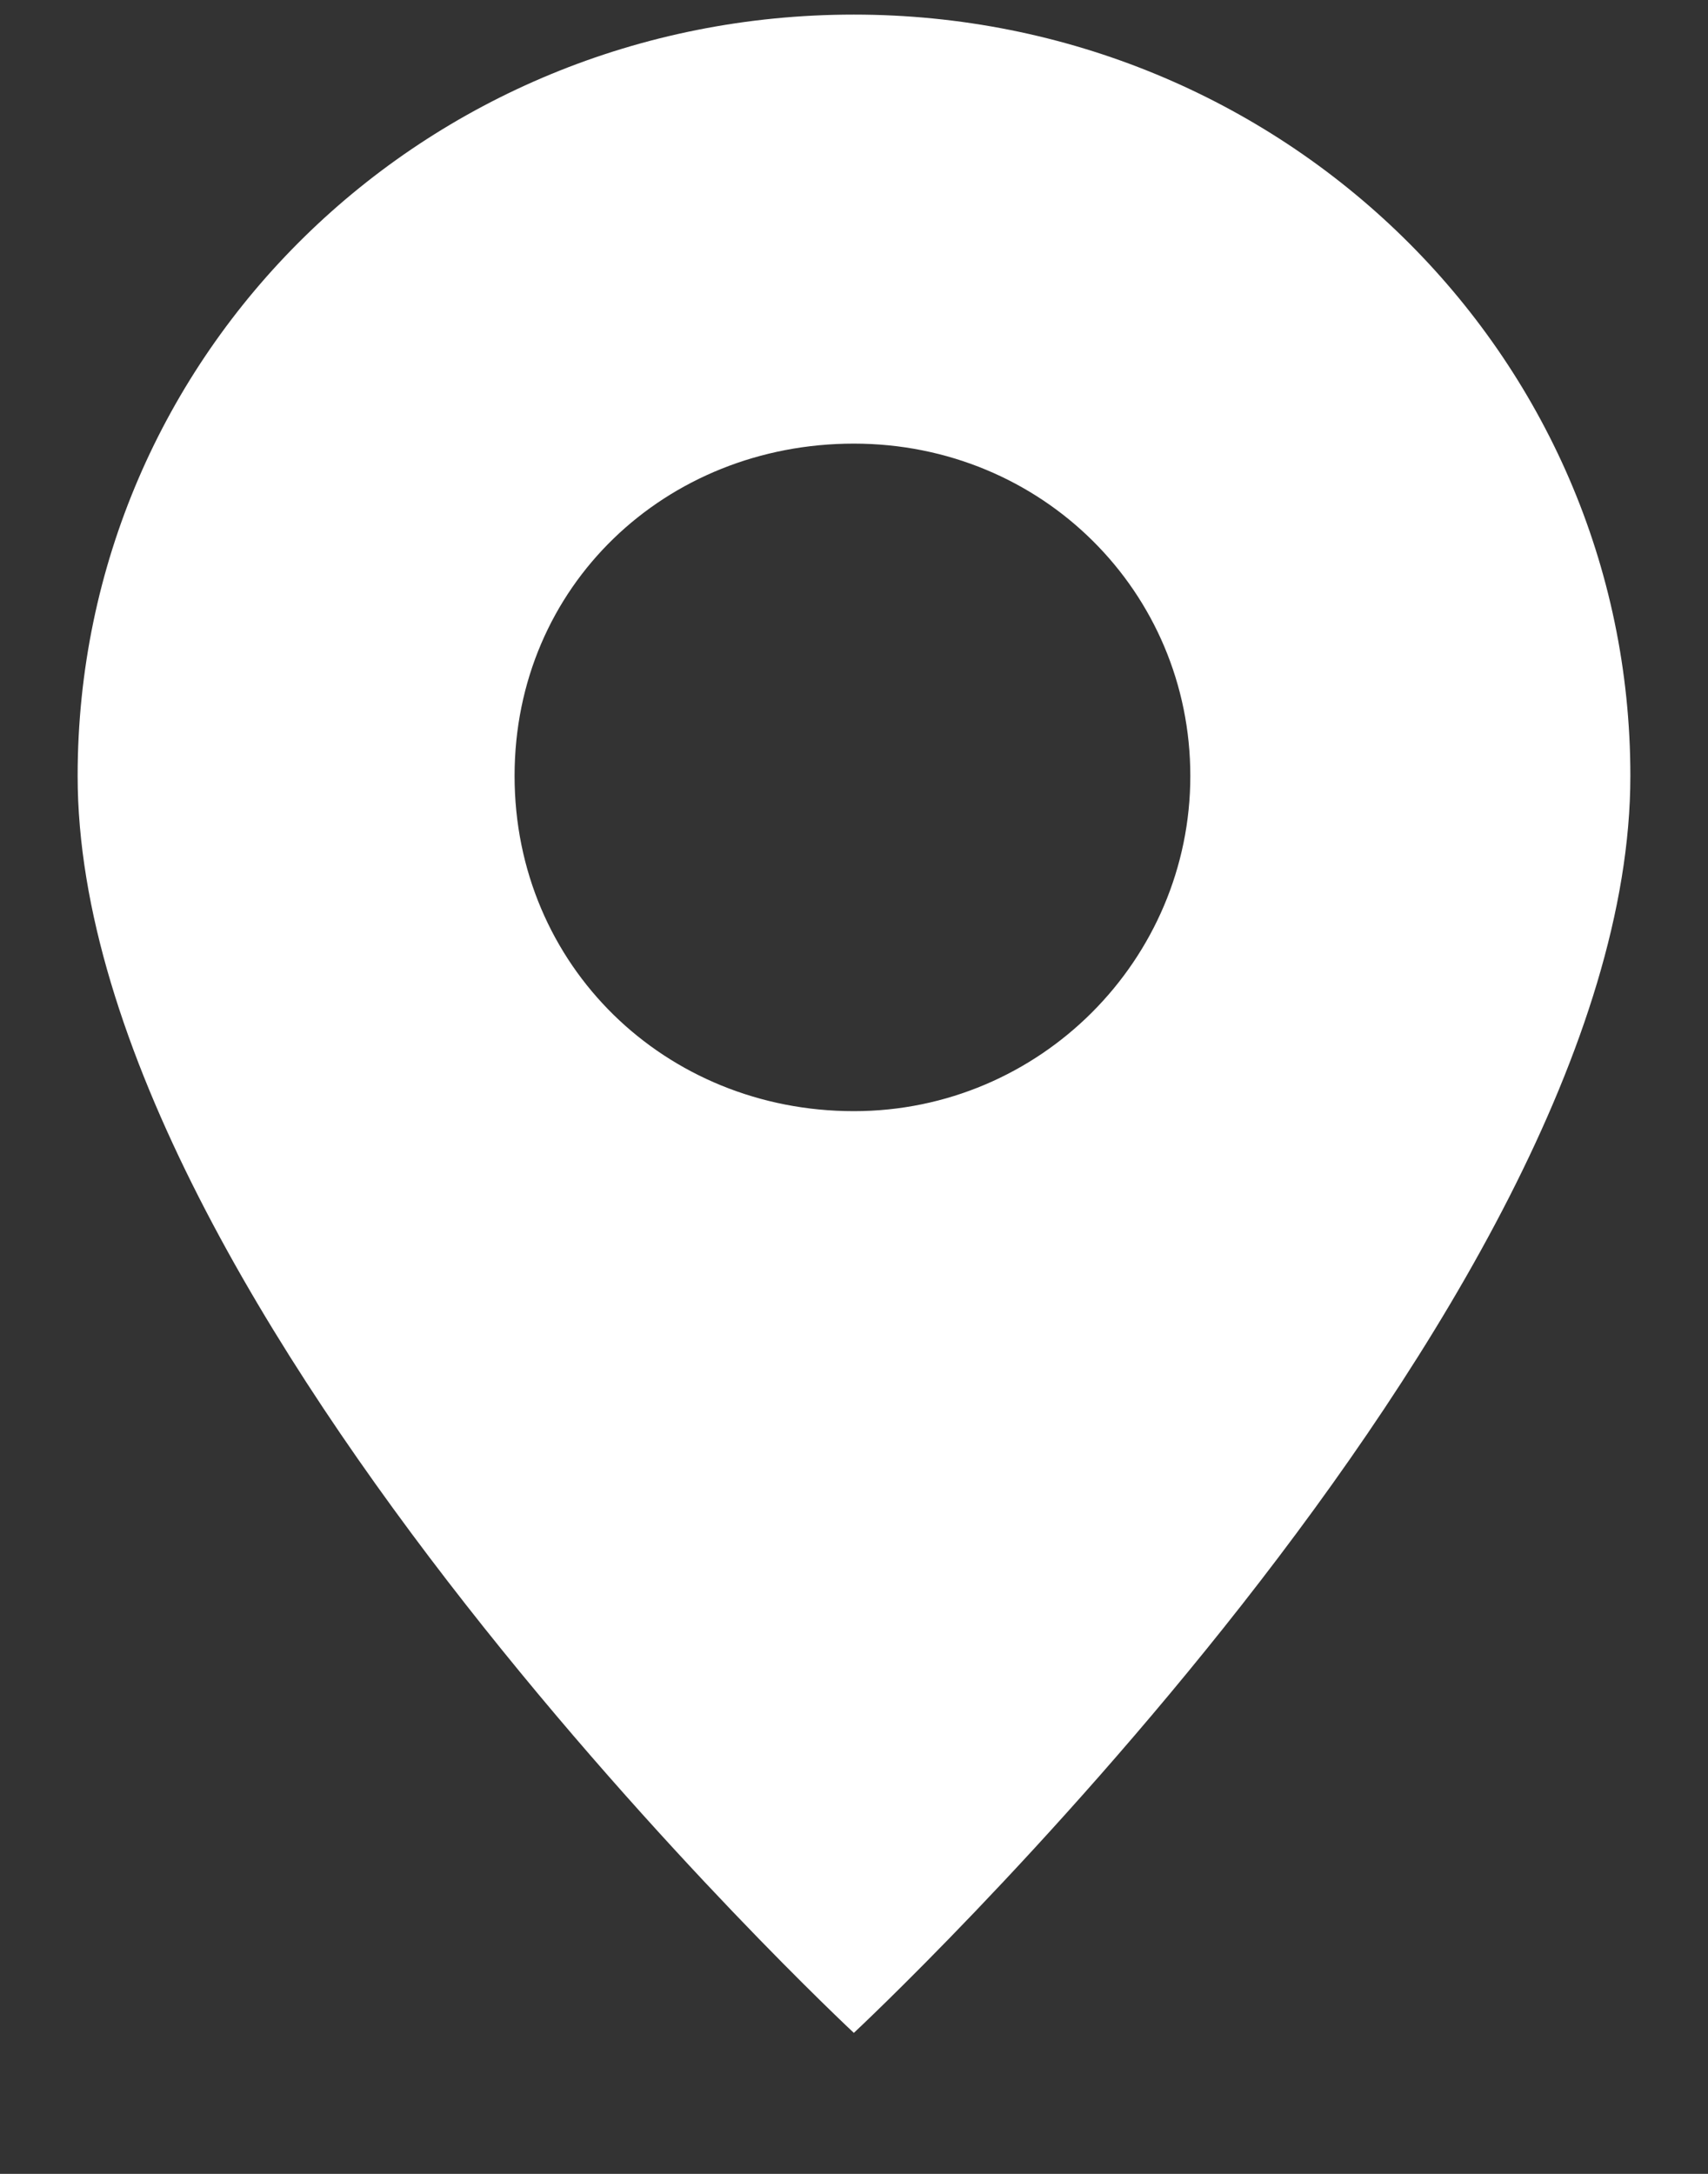
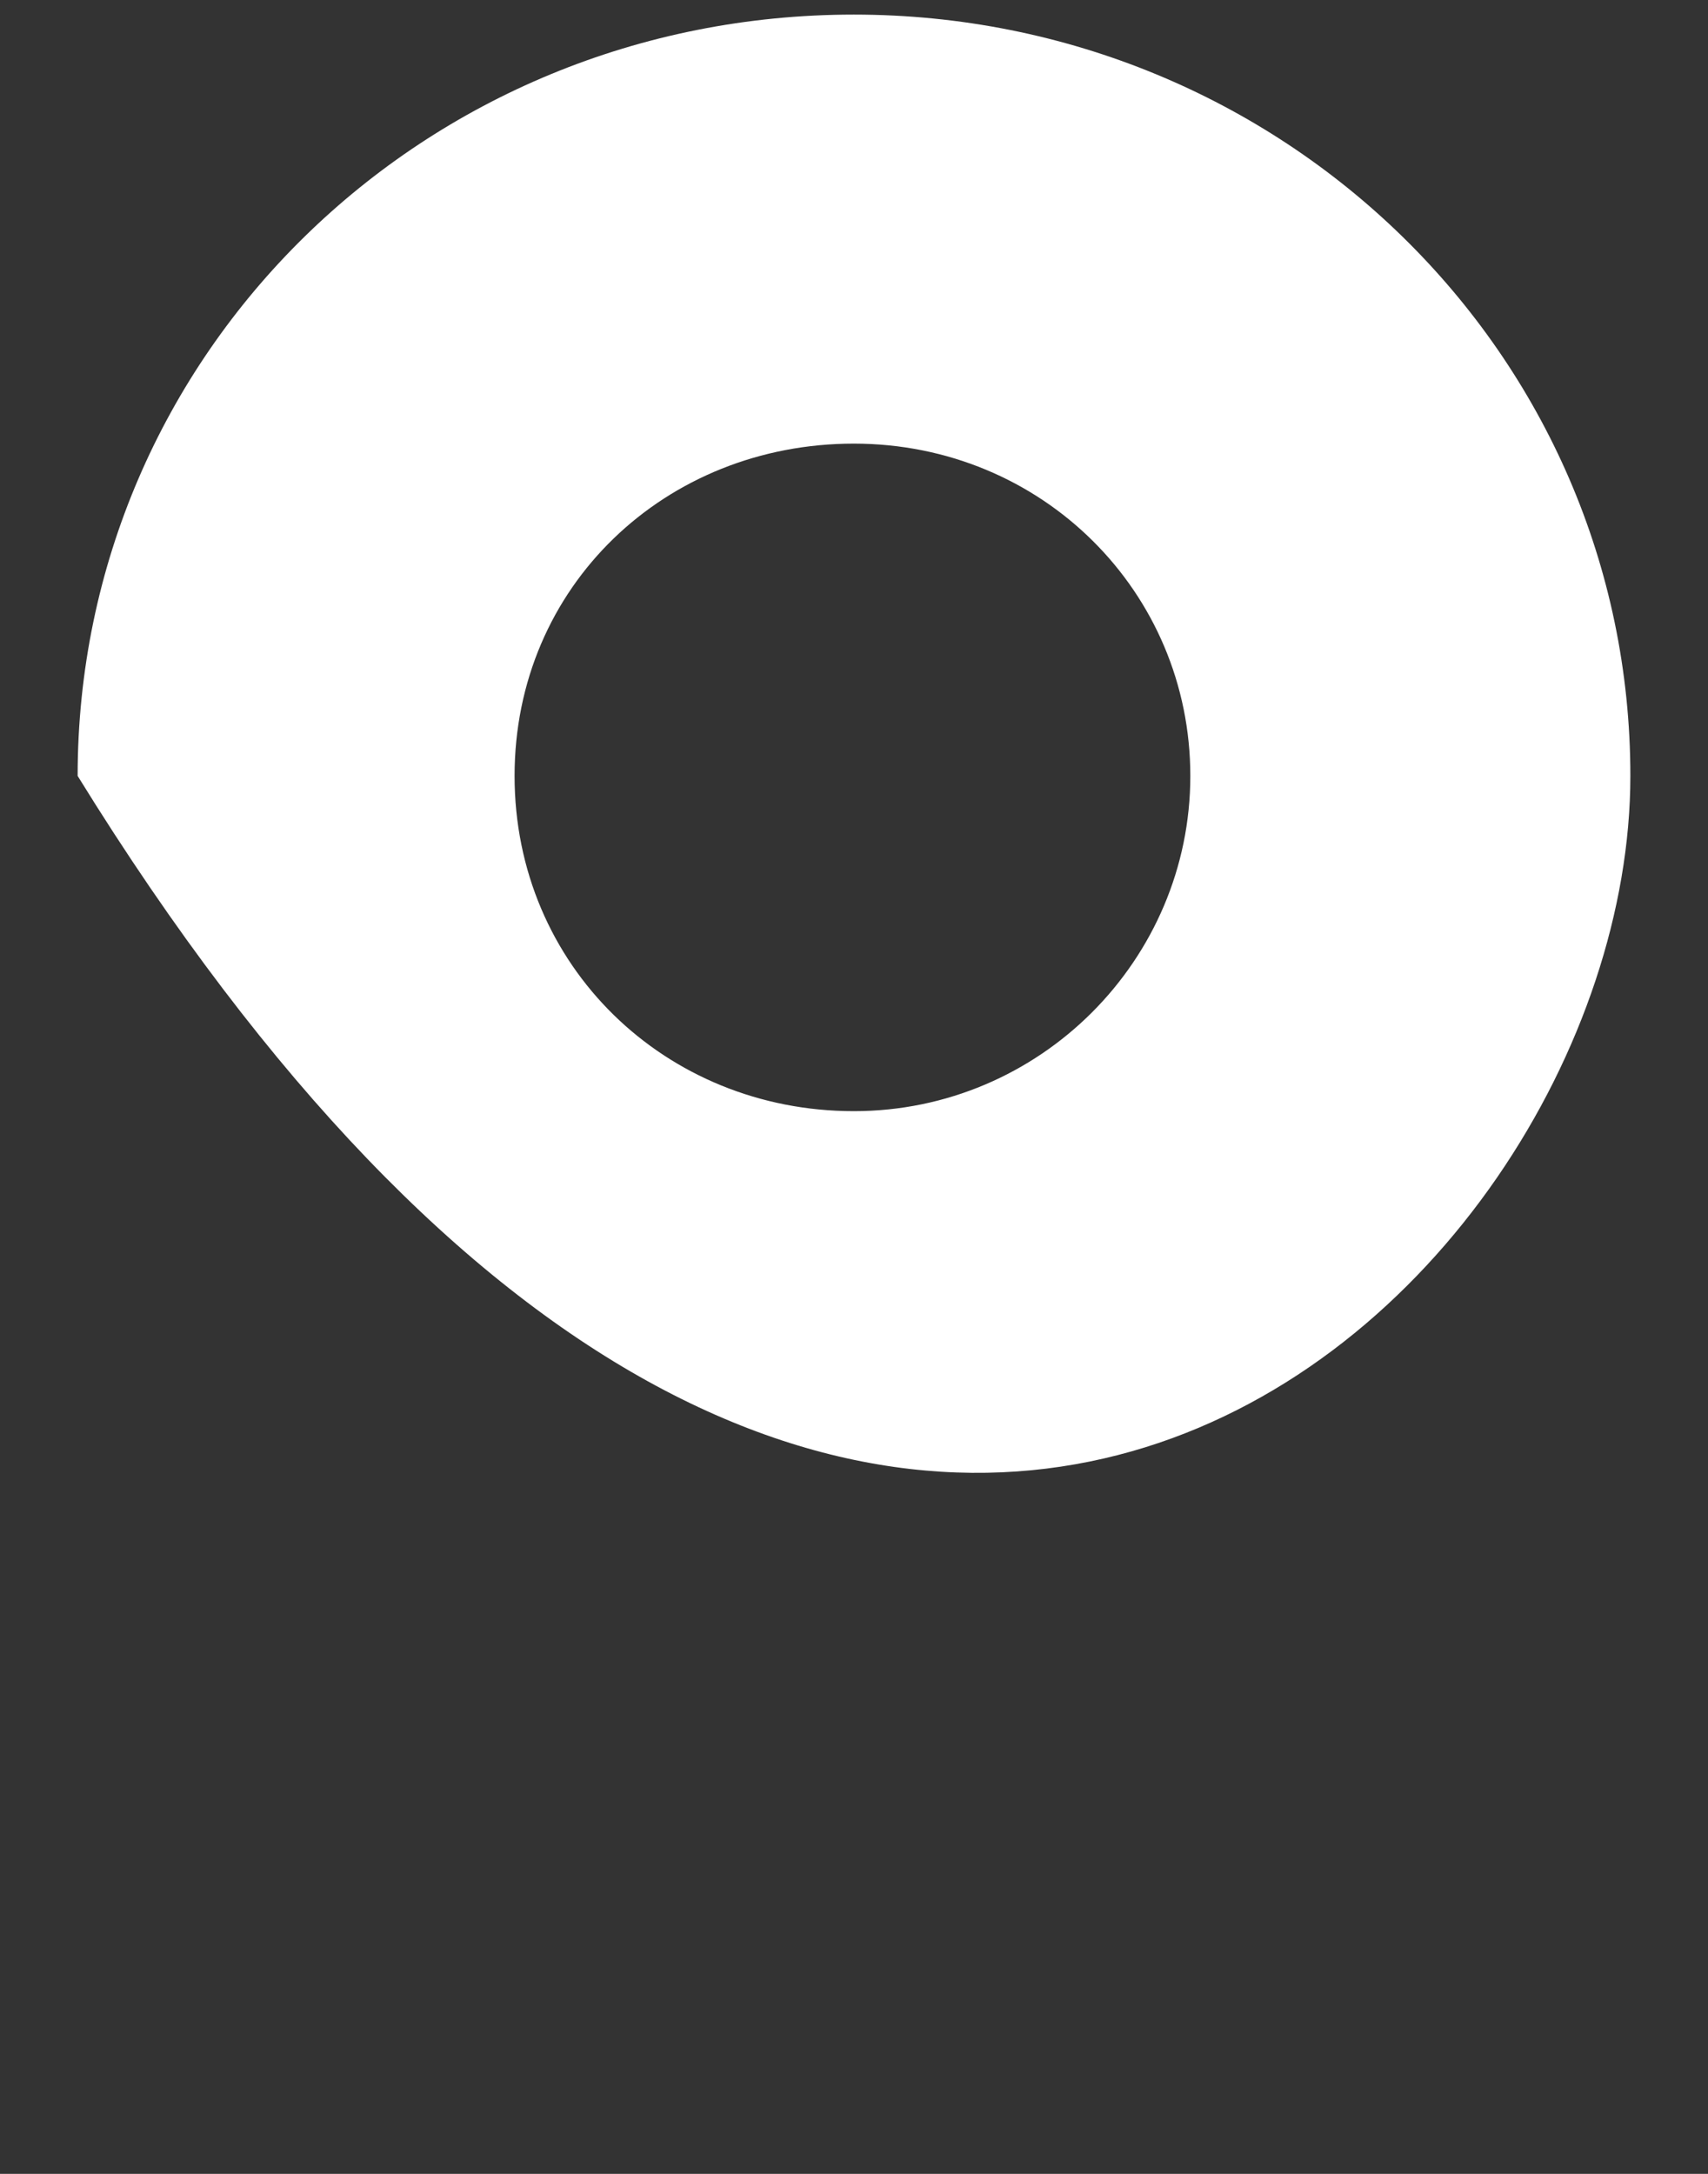
<svg xmlns="http://www.w3.org/2000/svg" width="11" height="14" viewBox="0 0 11 14" fill="none">
  <rect x="0" y="0" width="11" height="14" fill="#333333" stroke="none" />
-   <path d="M5.499 0.094C2.727 0.094 0.5 2.277 0.5 4.997C0.5 8.433 5.499 13.092 5.499 13.092C5.499 13.092 10.5 8.433 10.5 4.997C10.5 2.277 8.257 0.094 5.499 0.094ZM5.499 7.156C4.285 7.156 3.314 6.22 3.314 4.997C3.314 3.774 4.286 2.857 5.499 2.857C6.712 2.857 7.666 3.813 7.666 4.997C7.666 6.181 6.698 7.156 5.499 7.156Z" fill="white" />
+   <path d="M5.499 0.094C2.727 0.094 0.5 2.277 0.5 4.997C5.499 13.092 10.5 8.433 10.5 4.997C10.5 2.277 8.257 0.094 5.499 0.094ZM5.499 7.156C4.285 7.156 3.314 6.22 3.314 4.997C3.314 3.774 4.286 2.857 5.499 2.857C6.712 2.857 7.666 3.813 7.666 4.997C7.666 6.181 6.698 7.156 5.499 7.156Z" fill="white" />
</svg>